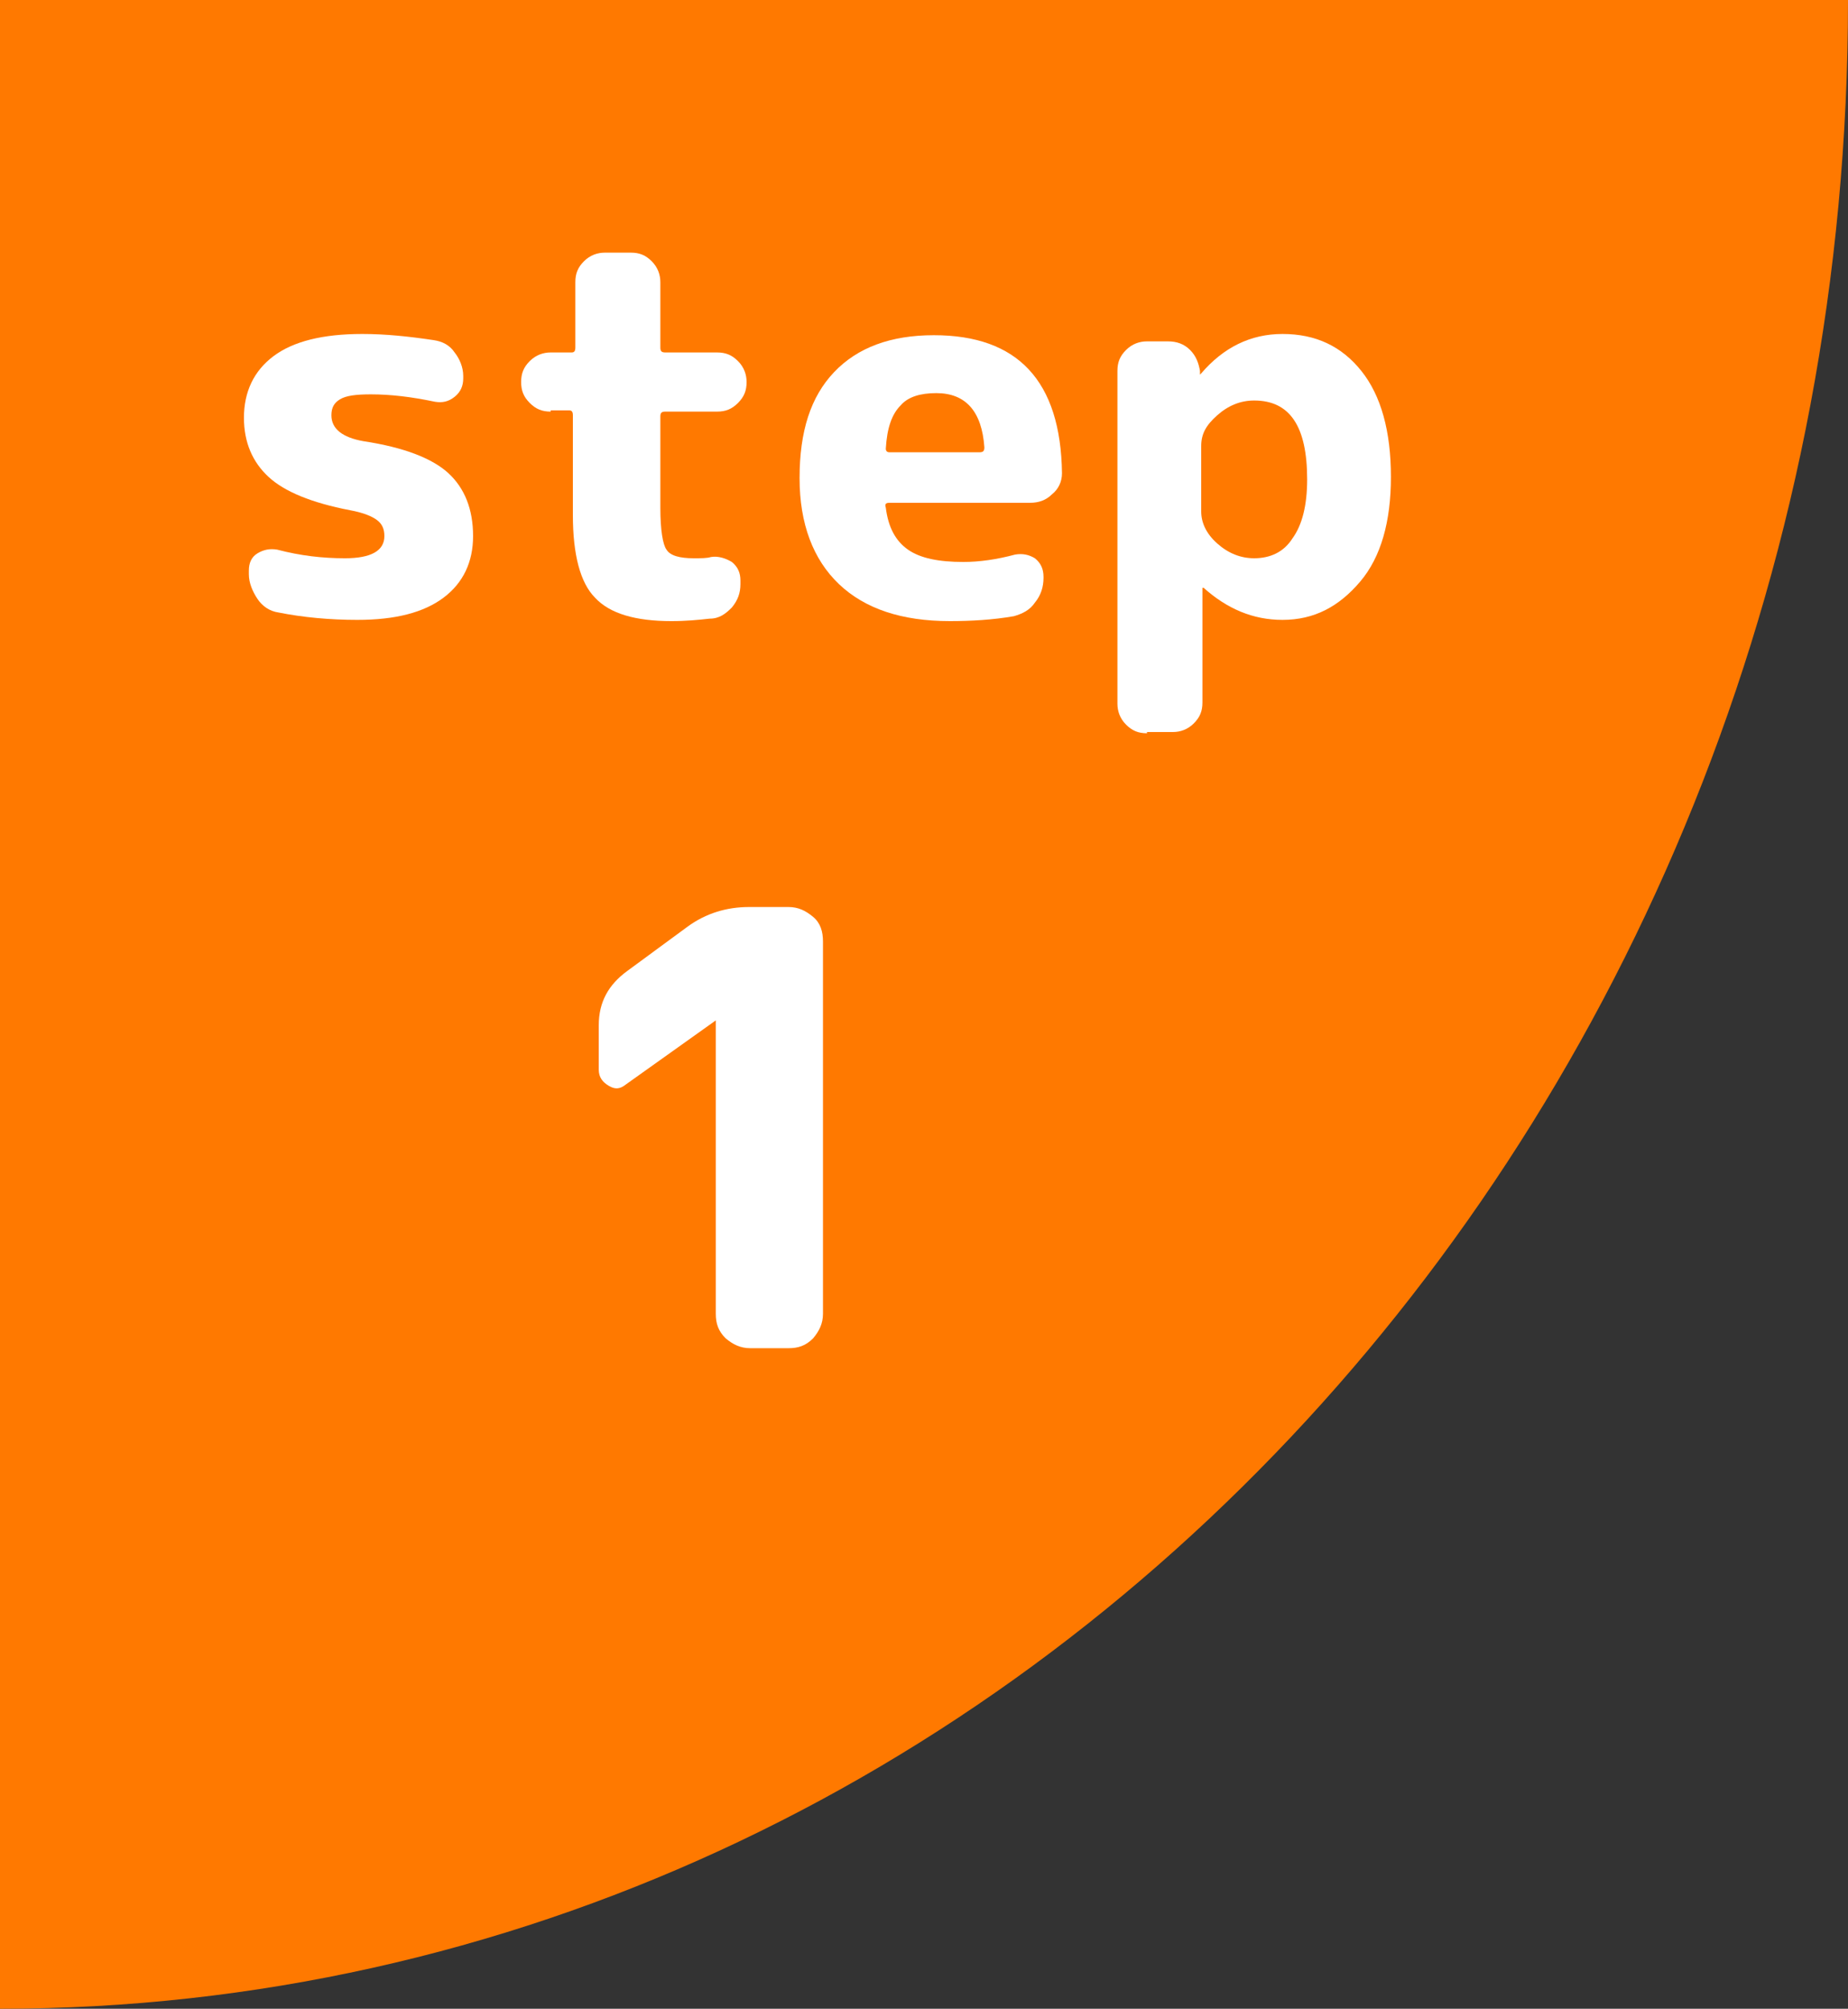
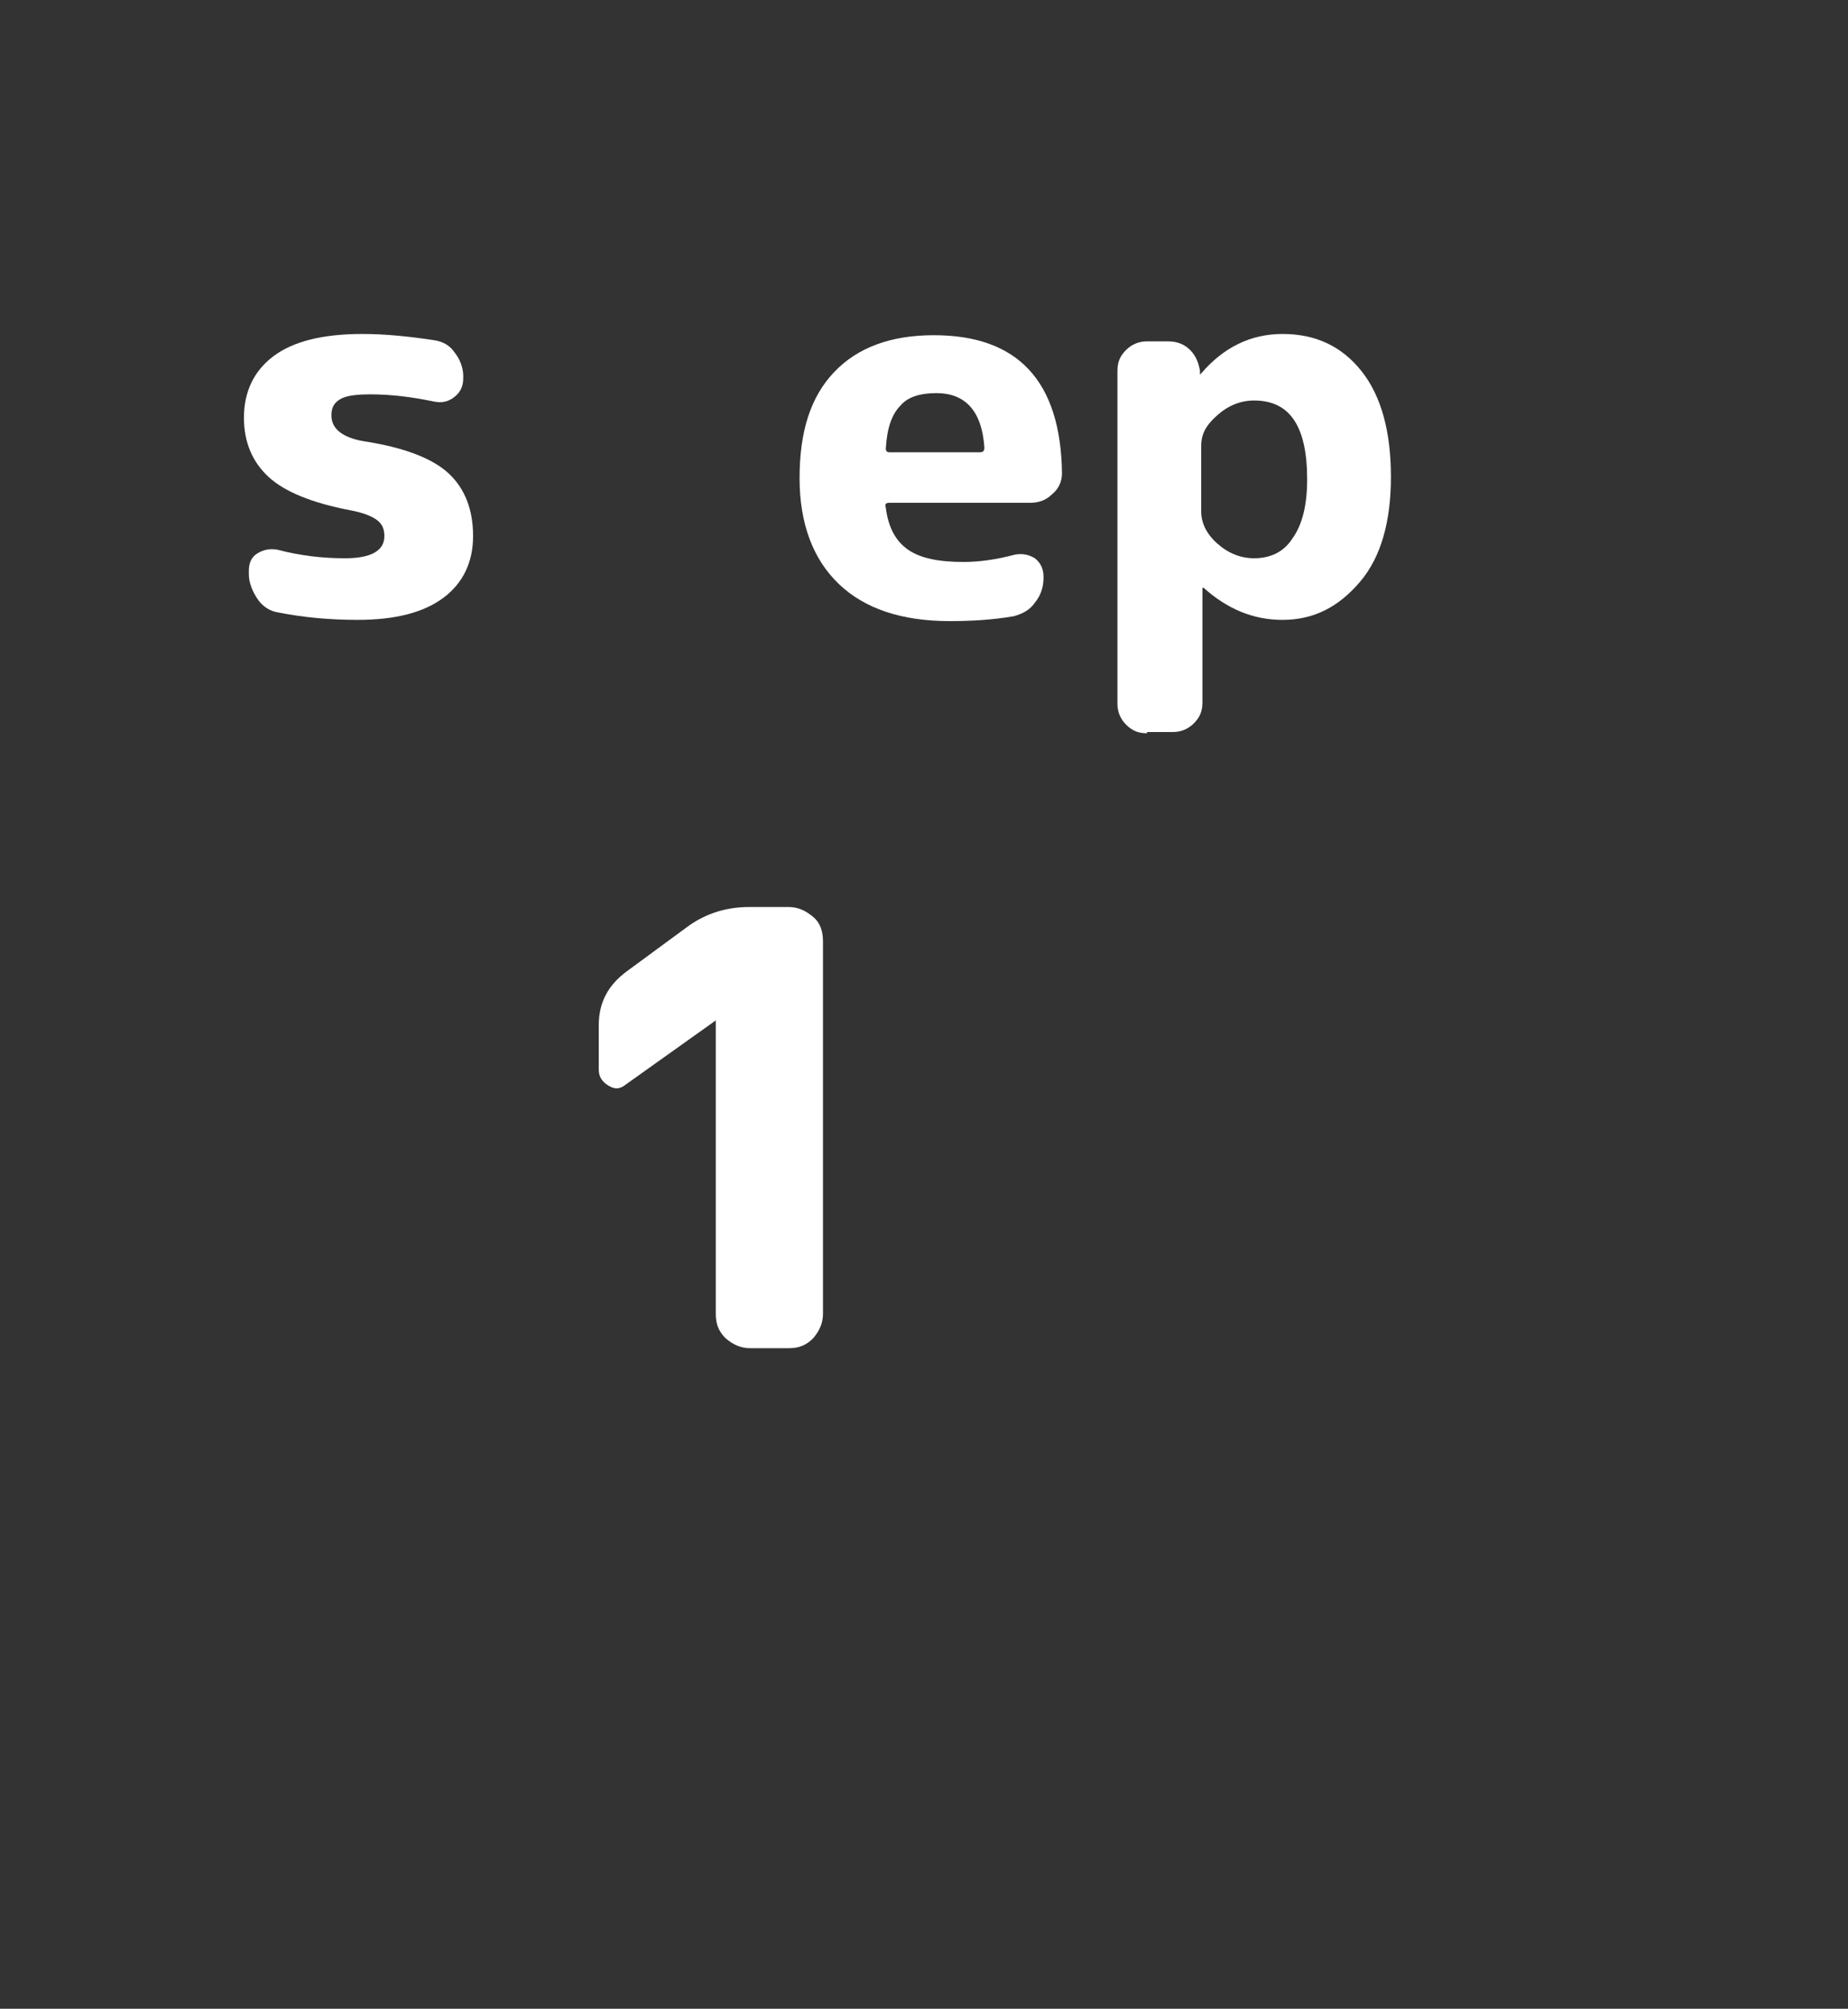
<svg xmlns="http://www.w3.org/2000/svg" version="1.1" id="レイヤー_1" x="0px" y="0px" viewBox="0 0 150 163" style="enable-background:new 0 0 150 163;" xml:space="preserve">
  <rect x="0" y="0" width="150" height="163" fill="#333333" stroke="none" />
  <style type="text/css">
	.st0{fill:#FF7900;}
	.st1{fill:#FFFFFF;}
</style>
  <g>
-     <path class="st0" d="M150,0c0,90-67.2,163-150,163V0" />
+     <path class="st0" d="M150,0V0" />
    <g>
      <g>
        <path class="st1" d="M50.8,88c-0.5,0.4-0.9,0.4-1.4,0.1c-0.5-0.3-0.8-0.7-0.8-1.3v-3.6c0-1.9,0.8-3.3,2.3-4.4l4.9-3.6     c1.5-1.1,3.2-1.6,5-1.6H64c0.8,0,1.4,0.3,2,0.8s0.8,1.2,0.8,2v30.2c0,0.8-0.3,1.4-0.8,2c-0.6,0.6-1.2,0.8-2,0.8h-3.1     c-0.8,0-1.4-0.3-2-0.8c-0.6-0.6-0.8-1.2-0.8-2V82.8h0h0L50.8,88z" />
      </g>
    </g>
    <g>
      <g>
        <path class="st1" d="M28.4,41.4c-3.1-0.6-5.3-1.5-6.6-2.7s-2-2.8-2-4.8c0-2.1,0.8-3.8,2.4-5c1.6-1.2,4-1.8,7.2-1.8     c1.9,0,3.8,0.2,5.8,0.5c0.7,0.1,1.3,0.4,1.7,1c0.4,0.5,0.7,1.2,0.7,1.9v0.2c0,0.6-0.2,1.1-0.7,1.5c-0.5,0.4-1,0.5-1.6,0.4     c-1.9-0.4-3.6-0.6-5.2-0.6c-1.2,0-2,0.1-2.5,0.4c-0.5,0.3-0.7,0.7-0.7,1.3c0,1.1,0.9,1.8,2.6,2.1c3.3,0.5,5.6,1.4,6.9,2.6     c1.3,1.2,2,2.9,2,5.1c0,2.1-0.8,3.8-2.4,5c-1.6,1.2-3.9,1.8-7,1.8c-2.2,0-4.4-0.2-6.4-0.6c-0.7-0.1-1.3-0.5-1.7-1.1     c-0.4-0.6-0.7-1.3-0.7-2v-0.3c0-0.6,0.2-1.1,0.7-1.4c0.5-0.3,1-0.4,1.6-0.3c1.9,0.5,3.7,0.7,5.5,0.7c2.1,0,3.2-0.6,3.2-1.8     c0-0.6-0.2-1-0.6-1.3C30.2,41.9,29.5,41.6,28.4,41.4z" />
-         <path class="st1" d="M44.7,33.4c-0.7,0-1.2-0.2-1.7-0.7c-0.5-0.5-0.7-1-0.7-1.7c0-0.7,0.2-1.2,0.7-1.7c0.5-0.5,1.1-0.7,1.7-0.7     h1.7c0.2,0,0.3-0.1,0.3-0.4v-5.3c0-0.7,0.2-1.2,0.7-1.7c0.5-0.5,1.1-0.7,1.7-0.7h2.1c0.7,0,1.2,0.2,1.7,0.7     c0.5,0.5,0.7,1.1,0.7,1.7v5.3c0,0.3,0.1,0.4,0.4,0.4h4.2c0.7,0,1.2,0.2,1.7,0.7c0.5,0.5,0.7,1.1,0.7,1.7c0,0.7-0.2,1.2-0.7,1.7     s-1,0.7-1.7,0.7h-4.2c-0.3,0-0.4,0.1-0.4,0.4v7.4c0,1.8,0.2,3,0.5,3.4c0.3,0.5,1.1,0.7,2.2,0.7c0.6,0,1.1,0,1.4-0.1     c0.6-0.1,1.2,0.1,1.7,0.4c0.5,0.4,0.7,0.9,0.7,1.5v0.3c0,0.7-0.2,1.3-0.7,1.9c-0.5,0.5-1,0.9-1.8,0.9c-0.9,0.1-1.9,0.2-3.1,0.2     c-2.9,0-5-0.6-6.2-1.9c-1.2-1.2-1.8-3.5-1.8-6.7v-8.1c0-0.3-0.1-0.4-0.3-0.4H44.7z" />
        <path class="st1" d="M77.1,50.4c-3.9,0-6.9-1-9-3s-3.2-4.9-3.2-8.6c0-3.8,0.9-6.6,2.8-8.6c1.9-2,4.6-3,8.1-3     c6.8,0,10.3,3.7,10.4,11.2c0,0.7-0.3,1.3-0.8,1.7c-0.5,0.5-1.1,0.7-1.8,0.7H72.2c-0.3,0-0.4,0.1-0.3,0.4c0.2,1.6,0.8,2.7,1.8,3.4     c1,0.7,2.5,1,4.5,1c1.3,0,2.7-0.2,4.2-0.6c0.6-0.1,1.1,0,1.6,0.3c0.5,0.4,0.7,0.9,0.7,1.5v0.1c0,0.7-0.2,1.4-0.7,2     c-0.4,0.6-1,0.9-1.7,1.1C80.6,50.3,78.8,50.4,77.1,50.4z M76,31.9c-1.3,0-2.3,0.3-2.9,1c-0.7,0.7-1.1,1.8-1.2,3.5     c0,0.2,0.1,0.3,0.3,0.3h7.3c0.3,0,0.4-0.1,0.4-0.4C79.7,33.4,78.4,31.9,76,31.9z" />
        <path class="st1" d="M93.1,59.5c-0.7,0-1.2-0.2-1.7-0.7c-0.5-0.5-0.7-1.1-0.7-1.7V30.1c0-0.7,0.2-1.2,0.7-1.7     c0.5-0.5,1.1-0.7,1.7-0.7h1.7c0.7,0,1.3,0.2,1.8,0.7c0.5,0.5,0.7,1.1,0.8,1.7v0.3c0,0,0,0,0,0l0.1-0.1c1.8-2.1,4-3.2,6.6-3.2     c2.7,0,4.8,1,6.4,3c1.6,2,2.4,4.9,2.4,8.6c0,3.6-0.8,6.5-2.5,8.5s-3.7,3.1-6.3,3.1c-2.4,0-4.5-0.9-6.4-2.6c0,0-0.1,0-0.1,0     c0,0,0,0,0,0V57c0,0.7-0.2,1.2-0.7,1.7c-0.5,0.5-1.1,0.7-1.7,0.7H93.1z M97.5,36.2v5.3c0,0.9,0.4,1.8,1.3,2.6     c0.9,0.8,1.9,1.2,3,1.2c1.3,0,2.4-0.5,3.1-1.6c0.8-1.1,1.2-2.7,1.2-4.8c0-4.3-1.4-6.4-4.3-6.4c-1.1,0-2.1,0.4-3,1.2     S97.5,35.2,97.5,36.2z" />
      </g>
    </g>
  </g>
</svg>